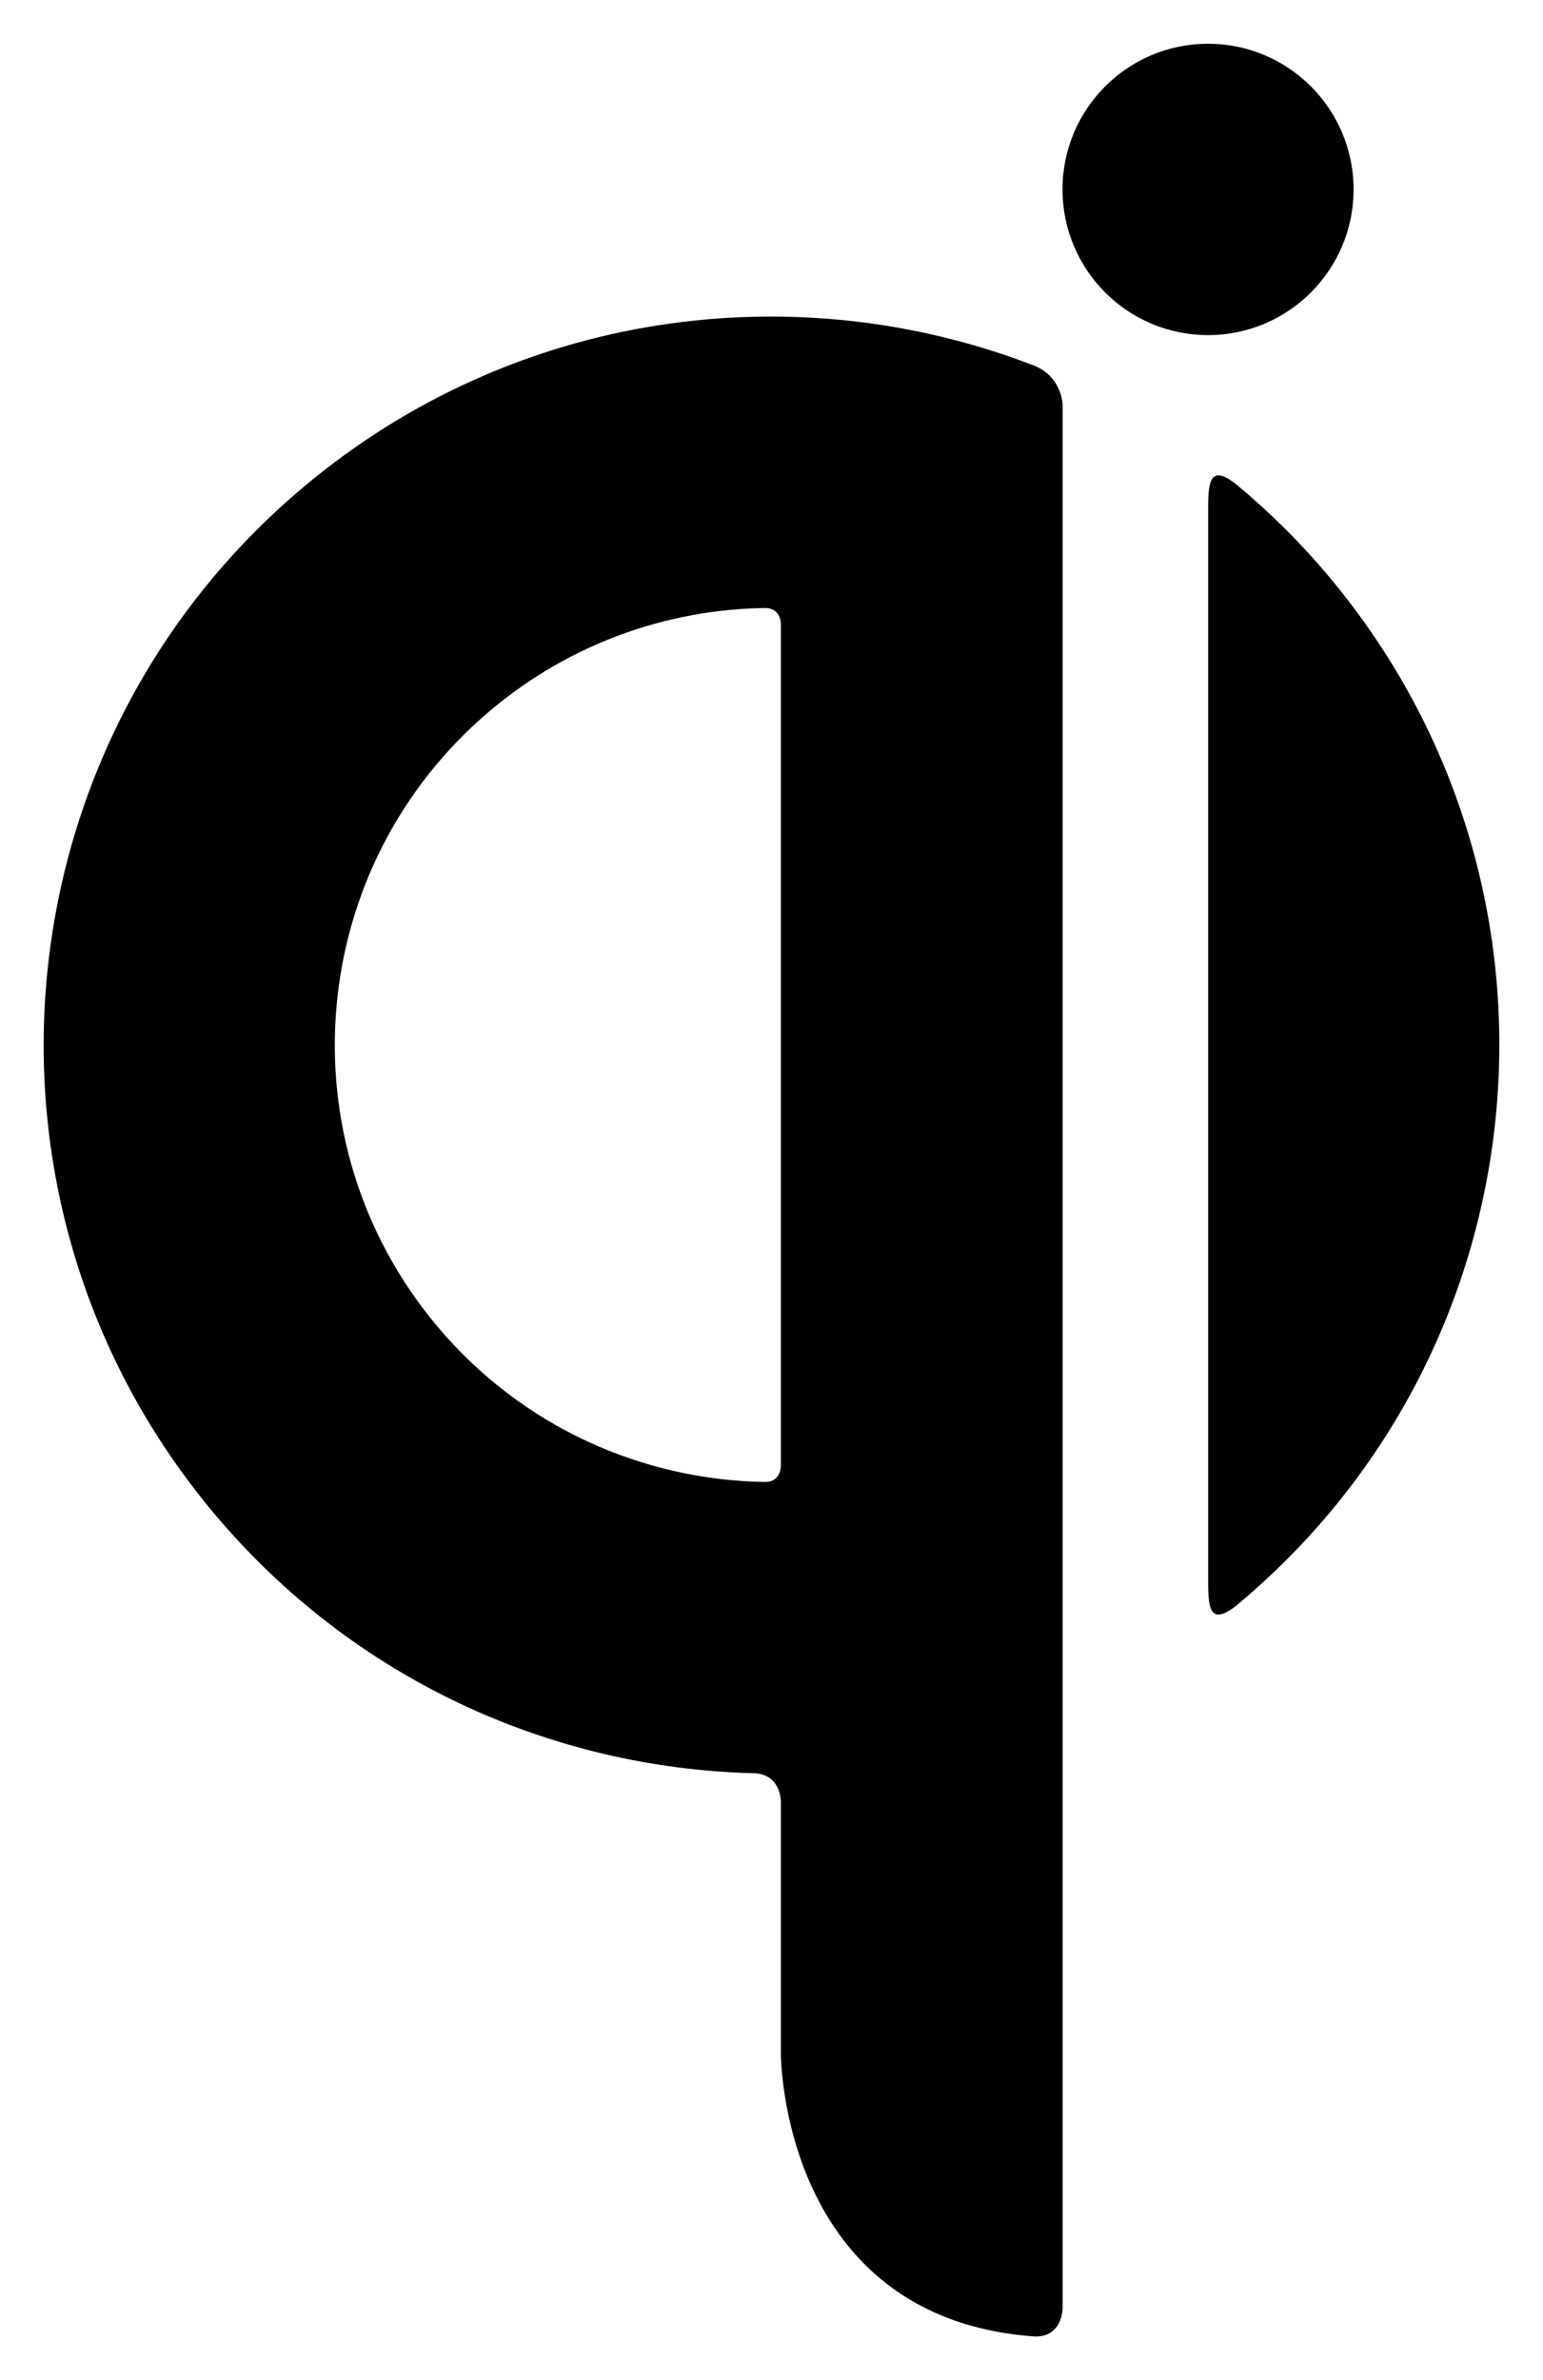
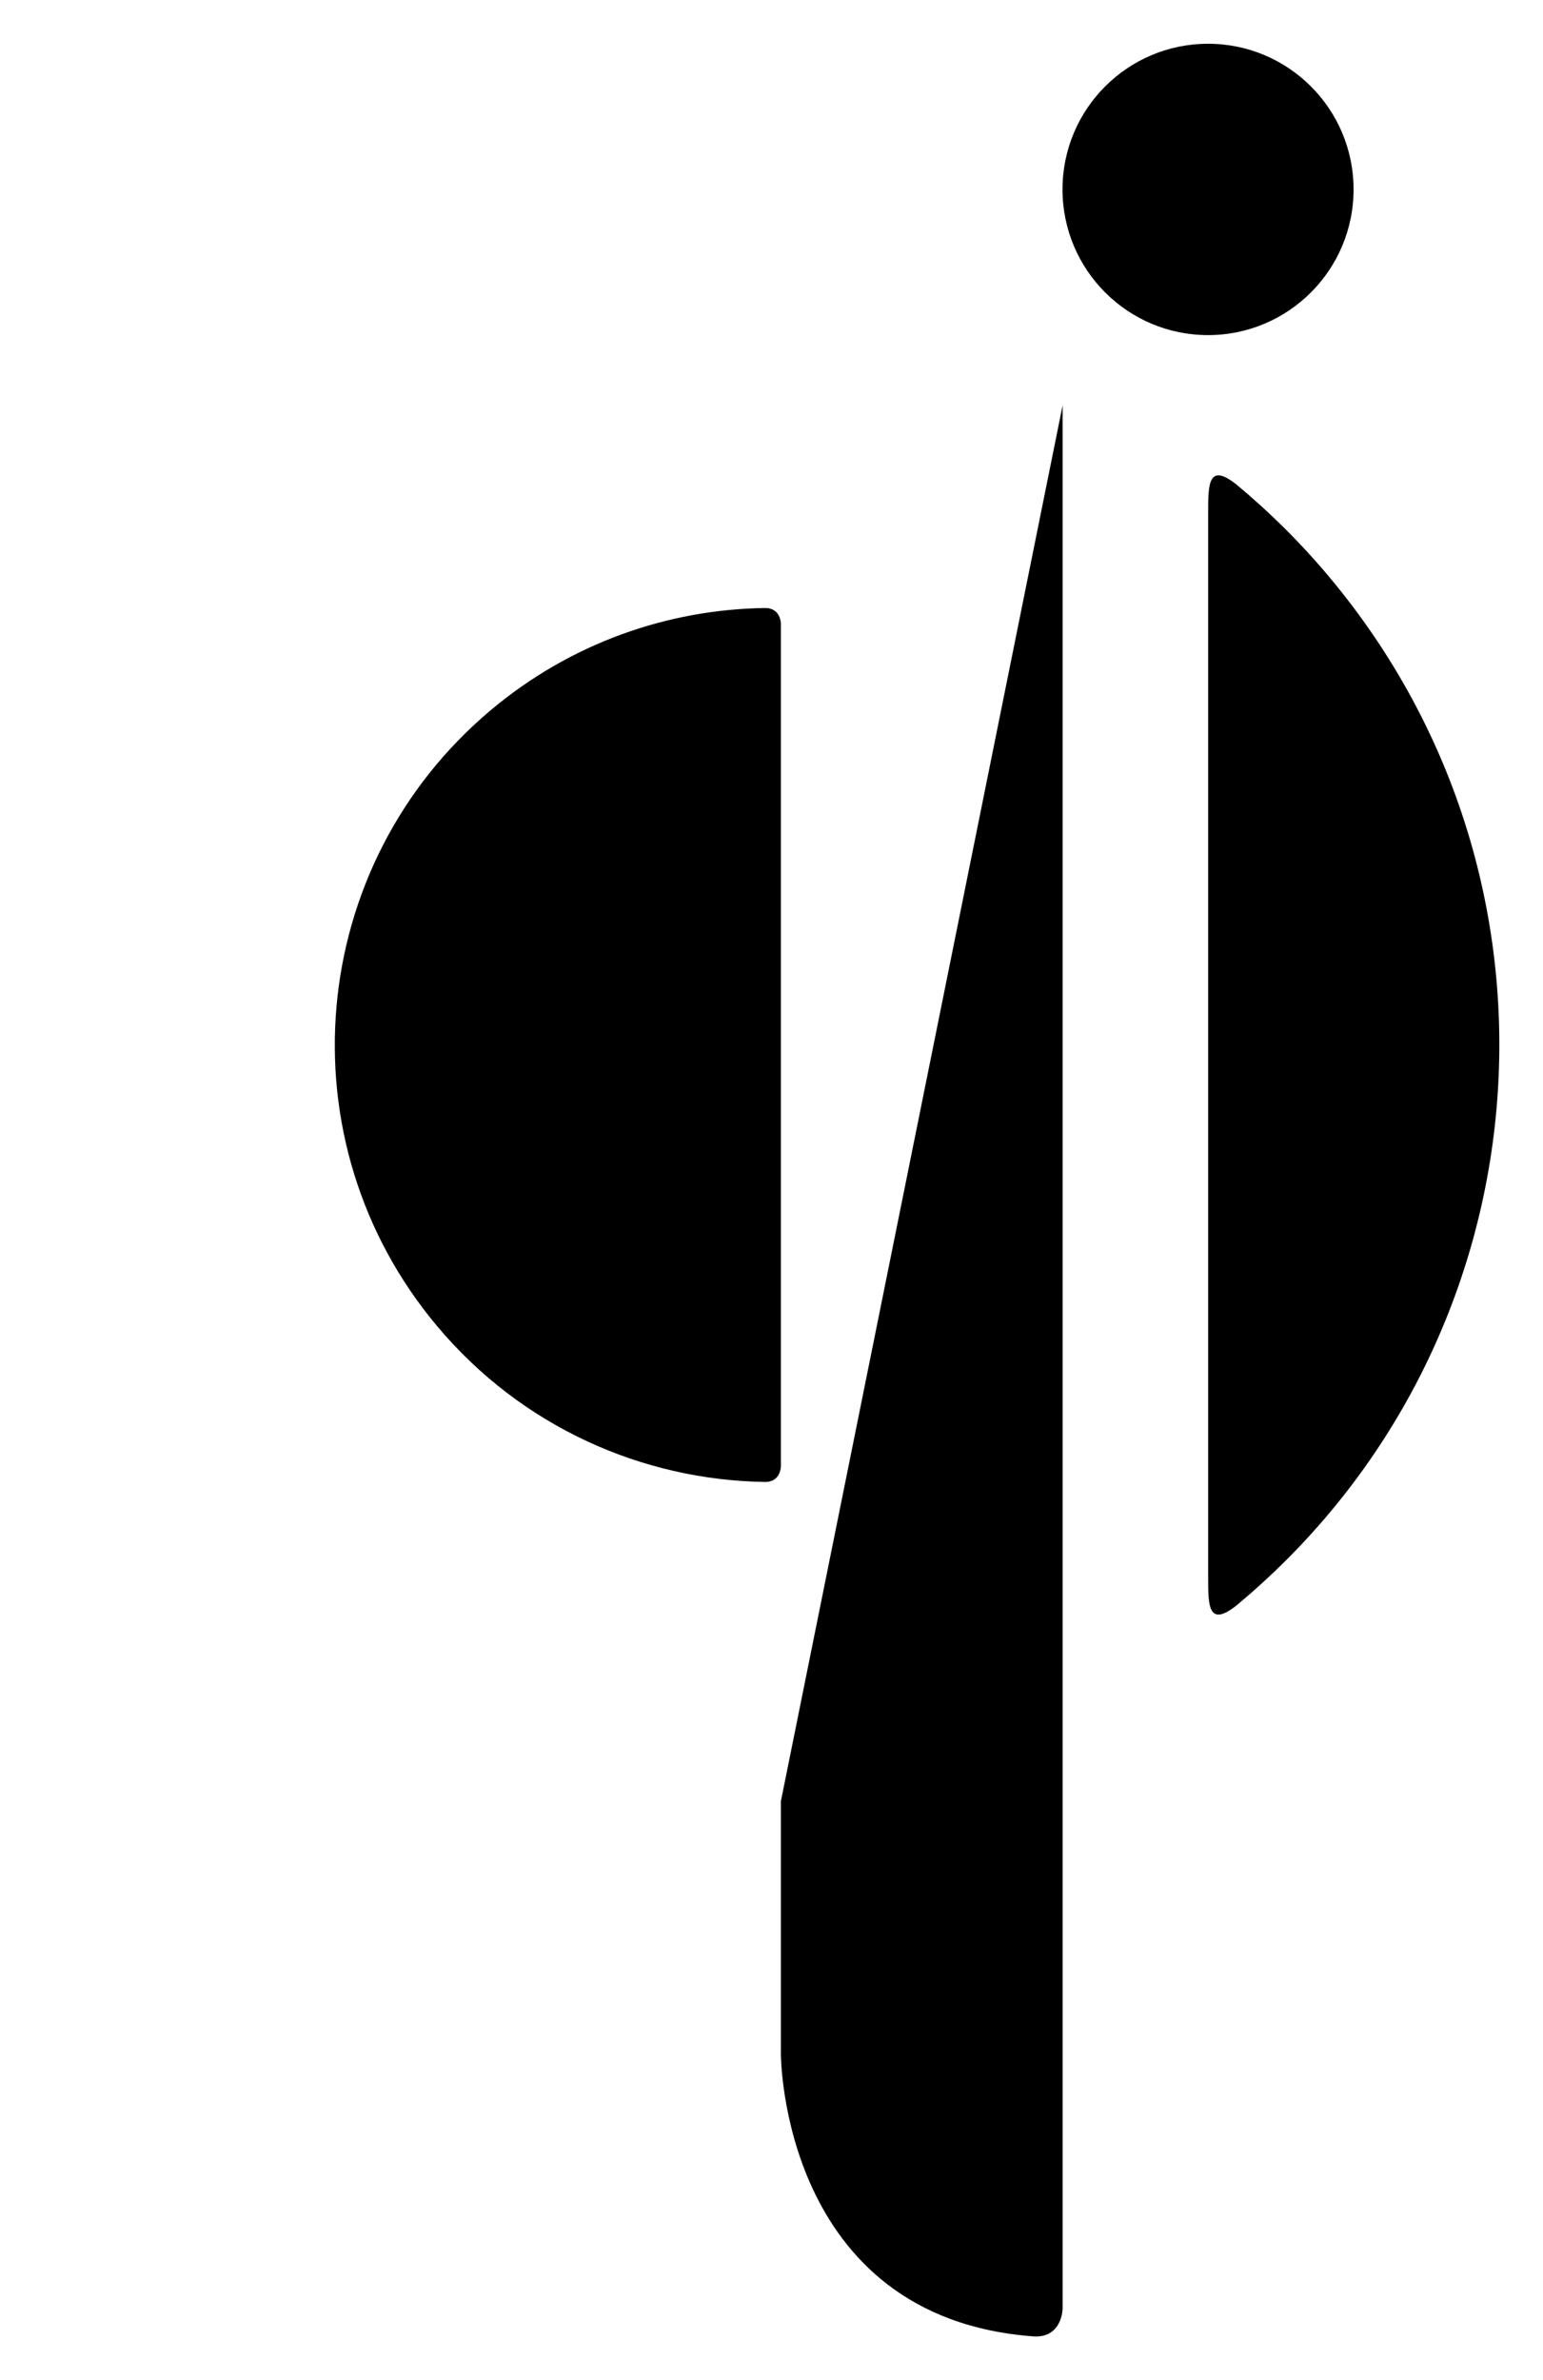
<svg xmlns="http://www.w3.org/2000/svg" version="1.1" width="498" height="768" viewBox="-9.177 -9.177 324.261 500.032" id="svg6492">
  <defs id="defs6494" />
-   <path d="M 214.107,30.601 C 214.107,13.7 227.804,0 244.695,0 c 16.89,0 30.579,13.7 30.579,30.601 0,16.906 -13.689,30.606 -30.579,30.606 -16.891,0 -30.587,-13.7 -30.587,-30.606 m 30.609,67.884 0,223.71 c 0,5.904 0,10.571 5.912,5.931 0.207,-0.184 0.422,-0.355 0.637,-0.536 64.71,-54.331 73.153,-150.875 18.854,-215.624 -6.006,-7.165 -12.536,-13.621 -19.481,-19.385 -5.923,-4.683 -5.923,0.034 -5.923,5.904 m -89.789,23.352 0,177.014 c 0,0 0,3.3 -3.308,3.3 -25.719,-0.386 -51.136,-11.51 -68.966,-32.774 -32.58,-38.856 -27.514,-96.771 11.31,-129.38 16.837,-14.141 37.269,-21.171 57.656,-21.455 3.308,0 3.308,3.295 3.308,3.295 z m 0,247.381 0,53.182 c 0,0 0.004,55.443 53.282,59.271 5.921,0.205 5.921,-5.92 5.921,-5.92 l 0,-399.775 c 0,0 0,-5.907 -5.918,-8.331 -50.295,-19.457 -109.349,-11.685 -153.576,25.453 -64.706,54.333 -73.147,150.876 -18.852,215.63 29.314,34.959 70.927,53.494 113.192,54.606 5.95,0 5.95,5.884 5.95,5.884" id="path6478" style="fill:#000000;fill-opacity:1;fill-rule:nonzero;stroke:none" />
+   <path d="M 214.107,30.601 C 214.107,13.7 227.804,0 244.695,0 c 16.89,0 30.579,13.7 30.579,30.601 0,16.906 -13.689,30.606 -30.579,30.606 -16.891,0 -30.587,-13.7 -30.587,-30.606 m 30.609,67.884 0,223.71 c 0,5.904 0,10.571 5.912,5.931 0.207,-0.184 0.422,-0.355 0.637,-0.536 64.71,-54.331 73.153,-150.875 18.854,-215.624 -6.006,-7.165 -12.536,-13.621 -19.481,-19.385 -5.923,-4.683 -5.923,0.034 -5.923,5.904 m -89.789,23.352 0,177.014 c 0,0 0,3.3 -3.308,3.3 -25.719,-0.386 -51.136,-11.51 -68.966,-32.774 -32.58,-38.856 -27.514,-96.771 11.31,-129.38 16.837,-14.141 37.269,-21.171 57.656,-21.455 3.308,0 3.308,3.295 3.308,3.295 z m 0,247.381 0,53.182 c 0,0 0.004,55.443 53.282,59.271 5.921,0.205 5.921,-5.92 5.921,-5.92 l 0,-399.775 " id="path6478" style="fill:#000000;fill-opacity:1;fill-rule:nonzero;stroke:none" />
</svg>